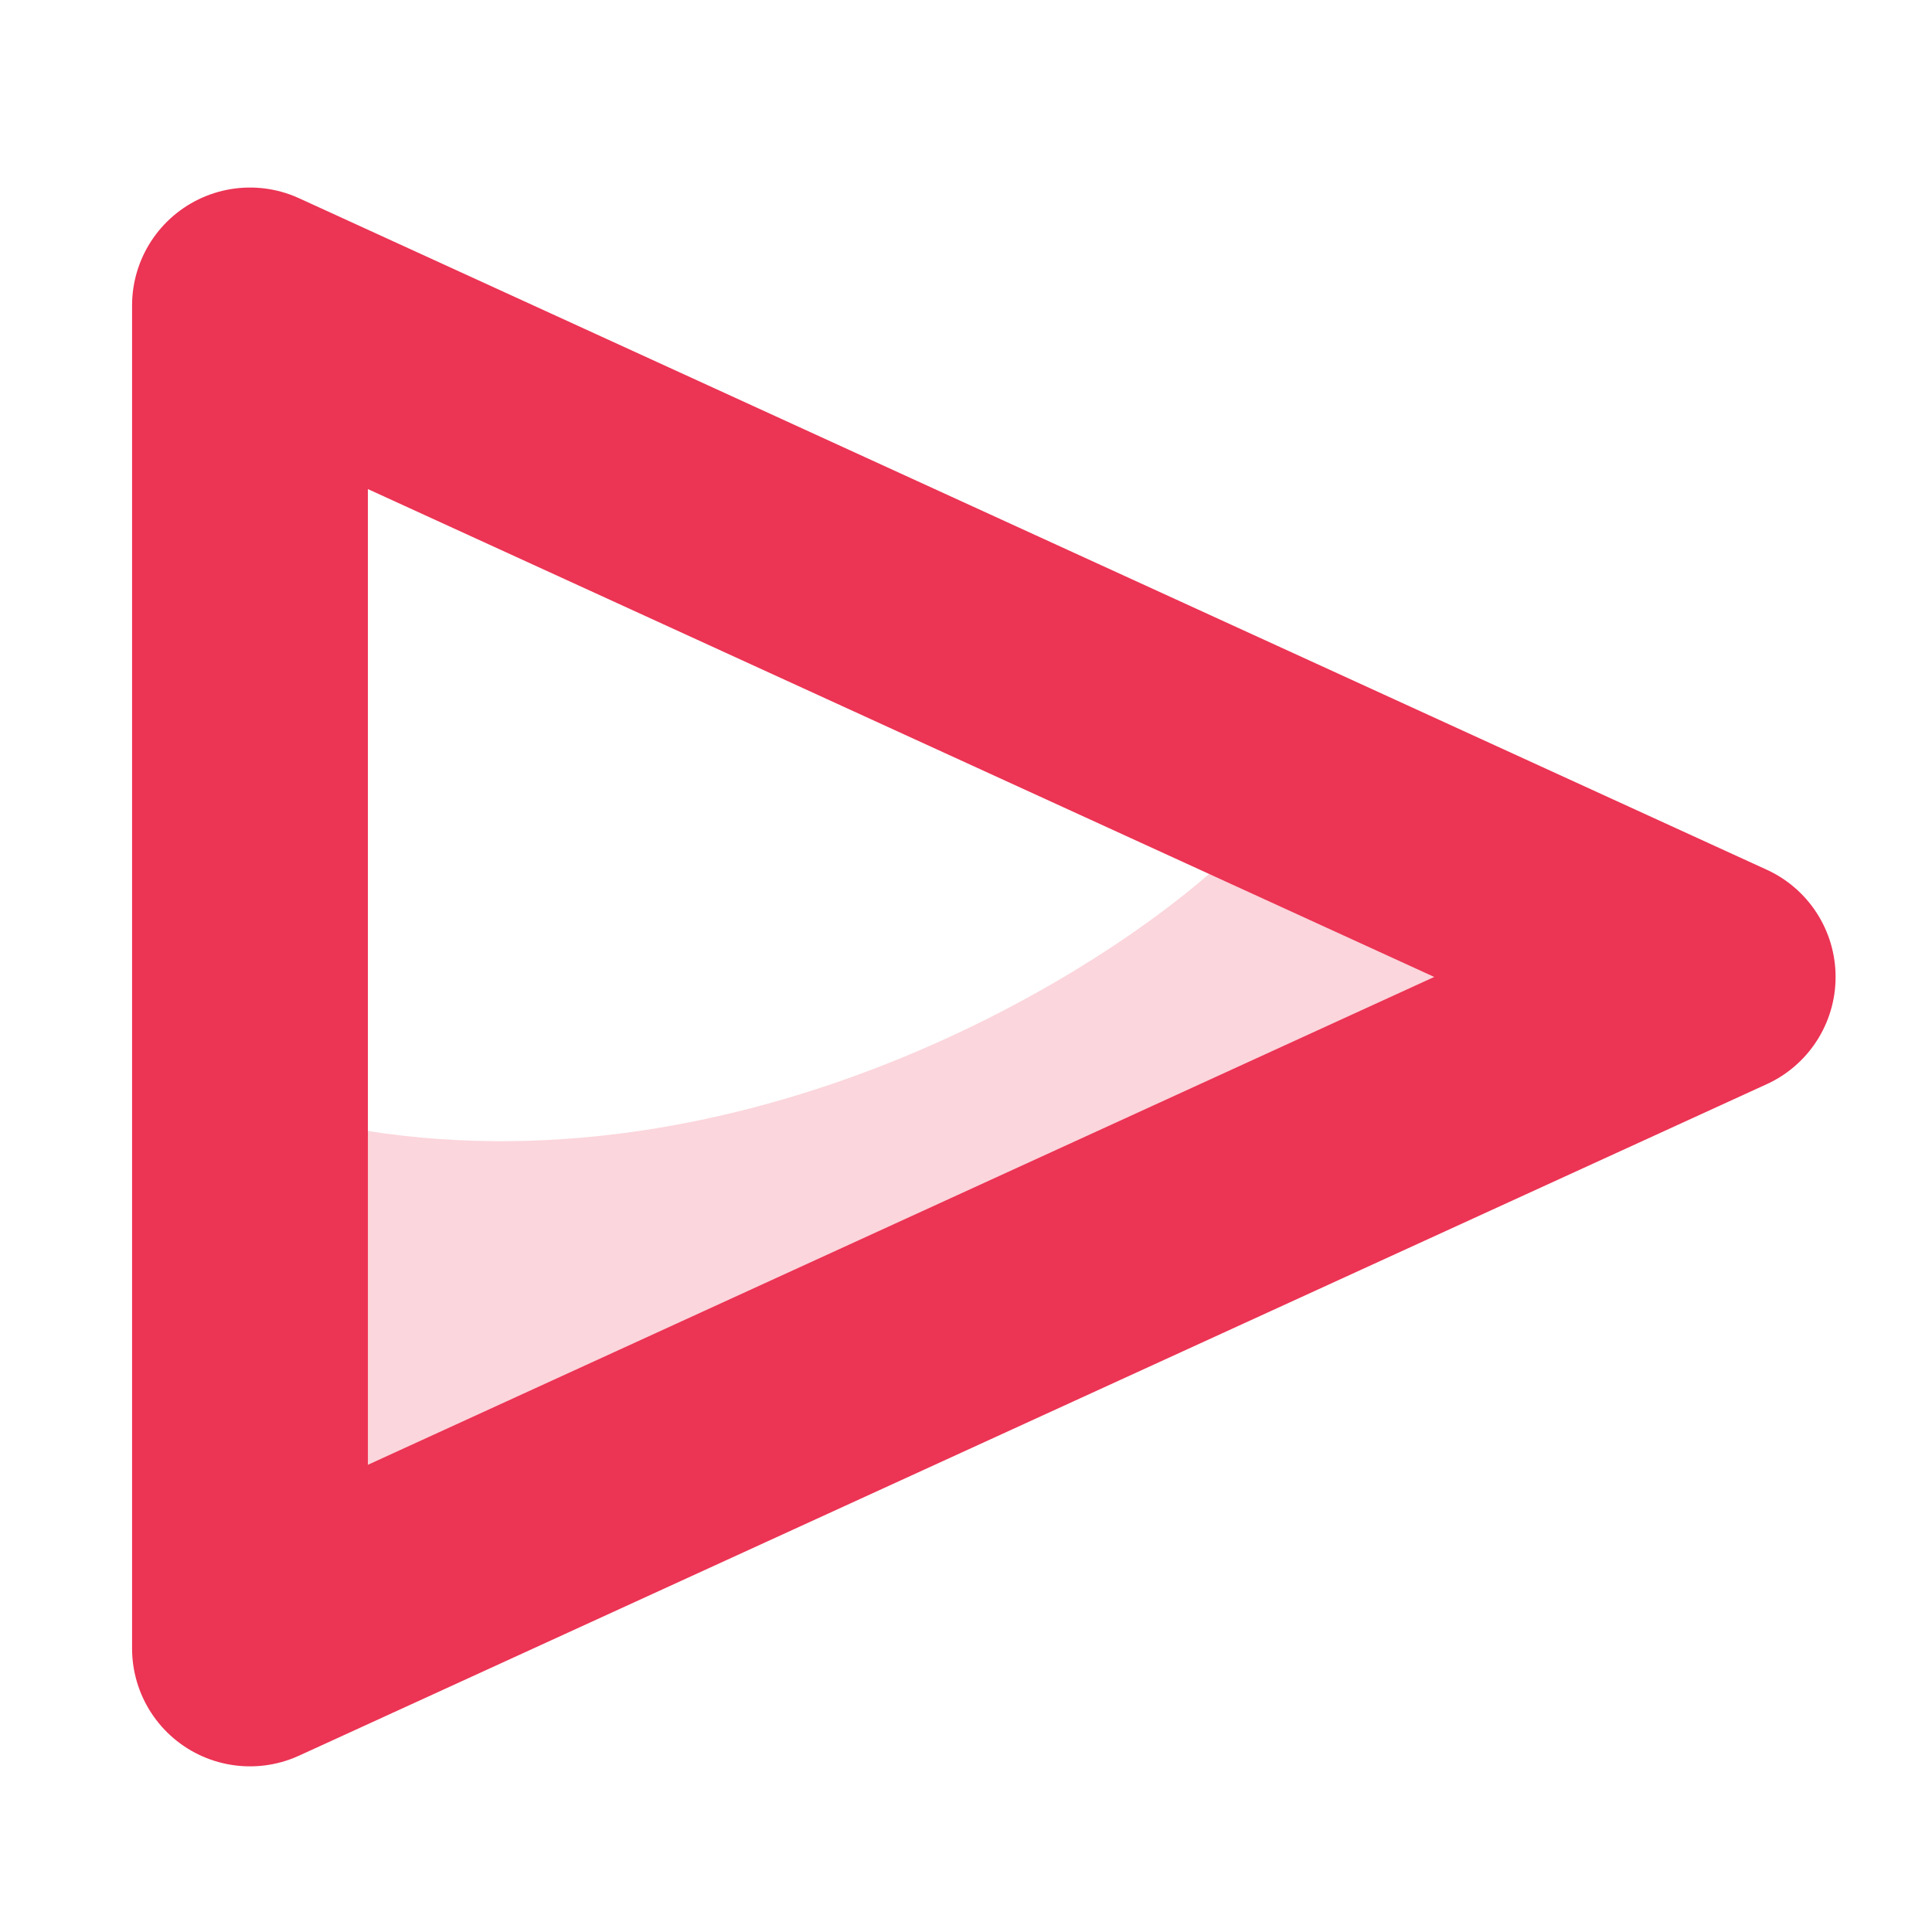
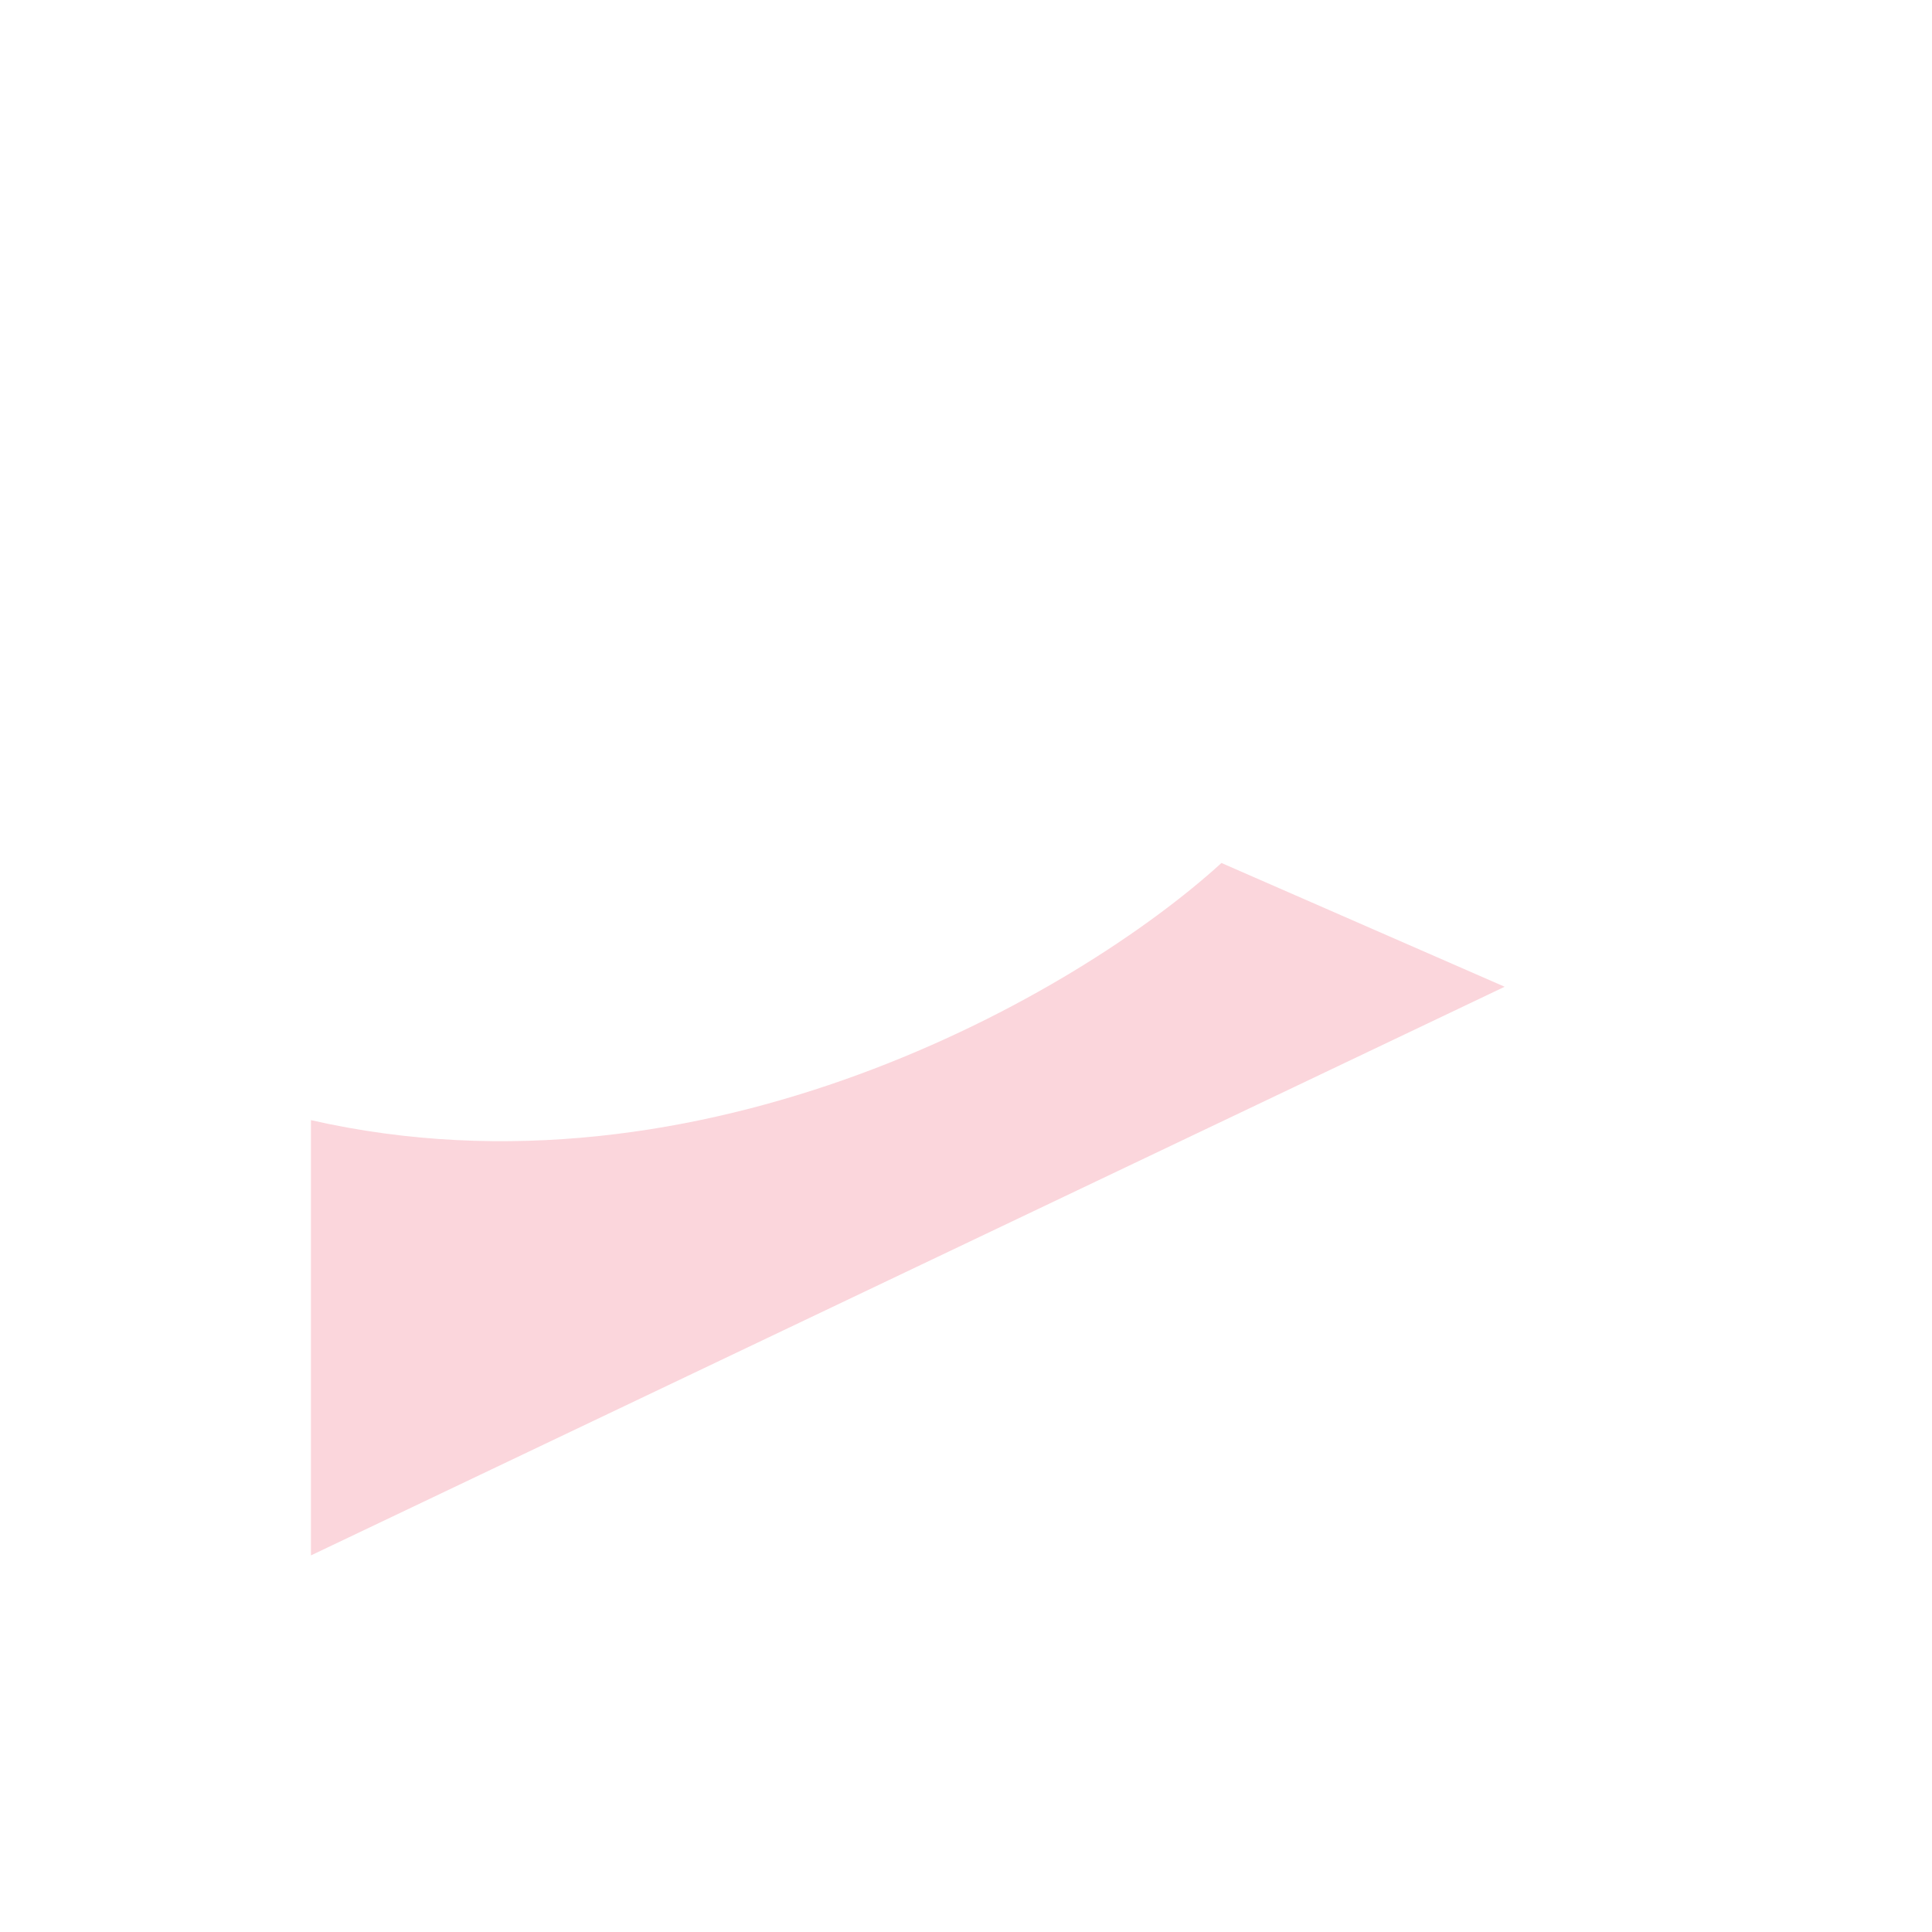
<svg xmlns="http://www.w3.org/2000/svg" version="1.1" id="Layer_1" x="0px" y="0px" viewBox="0 0 1024 1024" style="enable-background:new 0 0 1024 1024;" xml:space="preserve">
  <style type="text/css">
	.st0{opacity:0.2;fill:#EC3454;}
	.st1{fill:none;stroke:#EC3454;stroke-width:125;stroke-linecap:round;stroke-linejoin:round;stroke-miterlimit:10;}
</style>
  <path class="st0" d="M164.8,593.7v230.7l632.7-301.4l-150.1-65.6C570.6,527.4,372.4,640.9,164.8,593.7z" />
-   <polygon class="st1" points="910.4,517.8 132.5,873.7 132.5,161.9 " />
</svg>